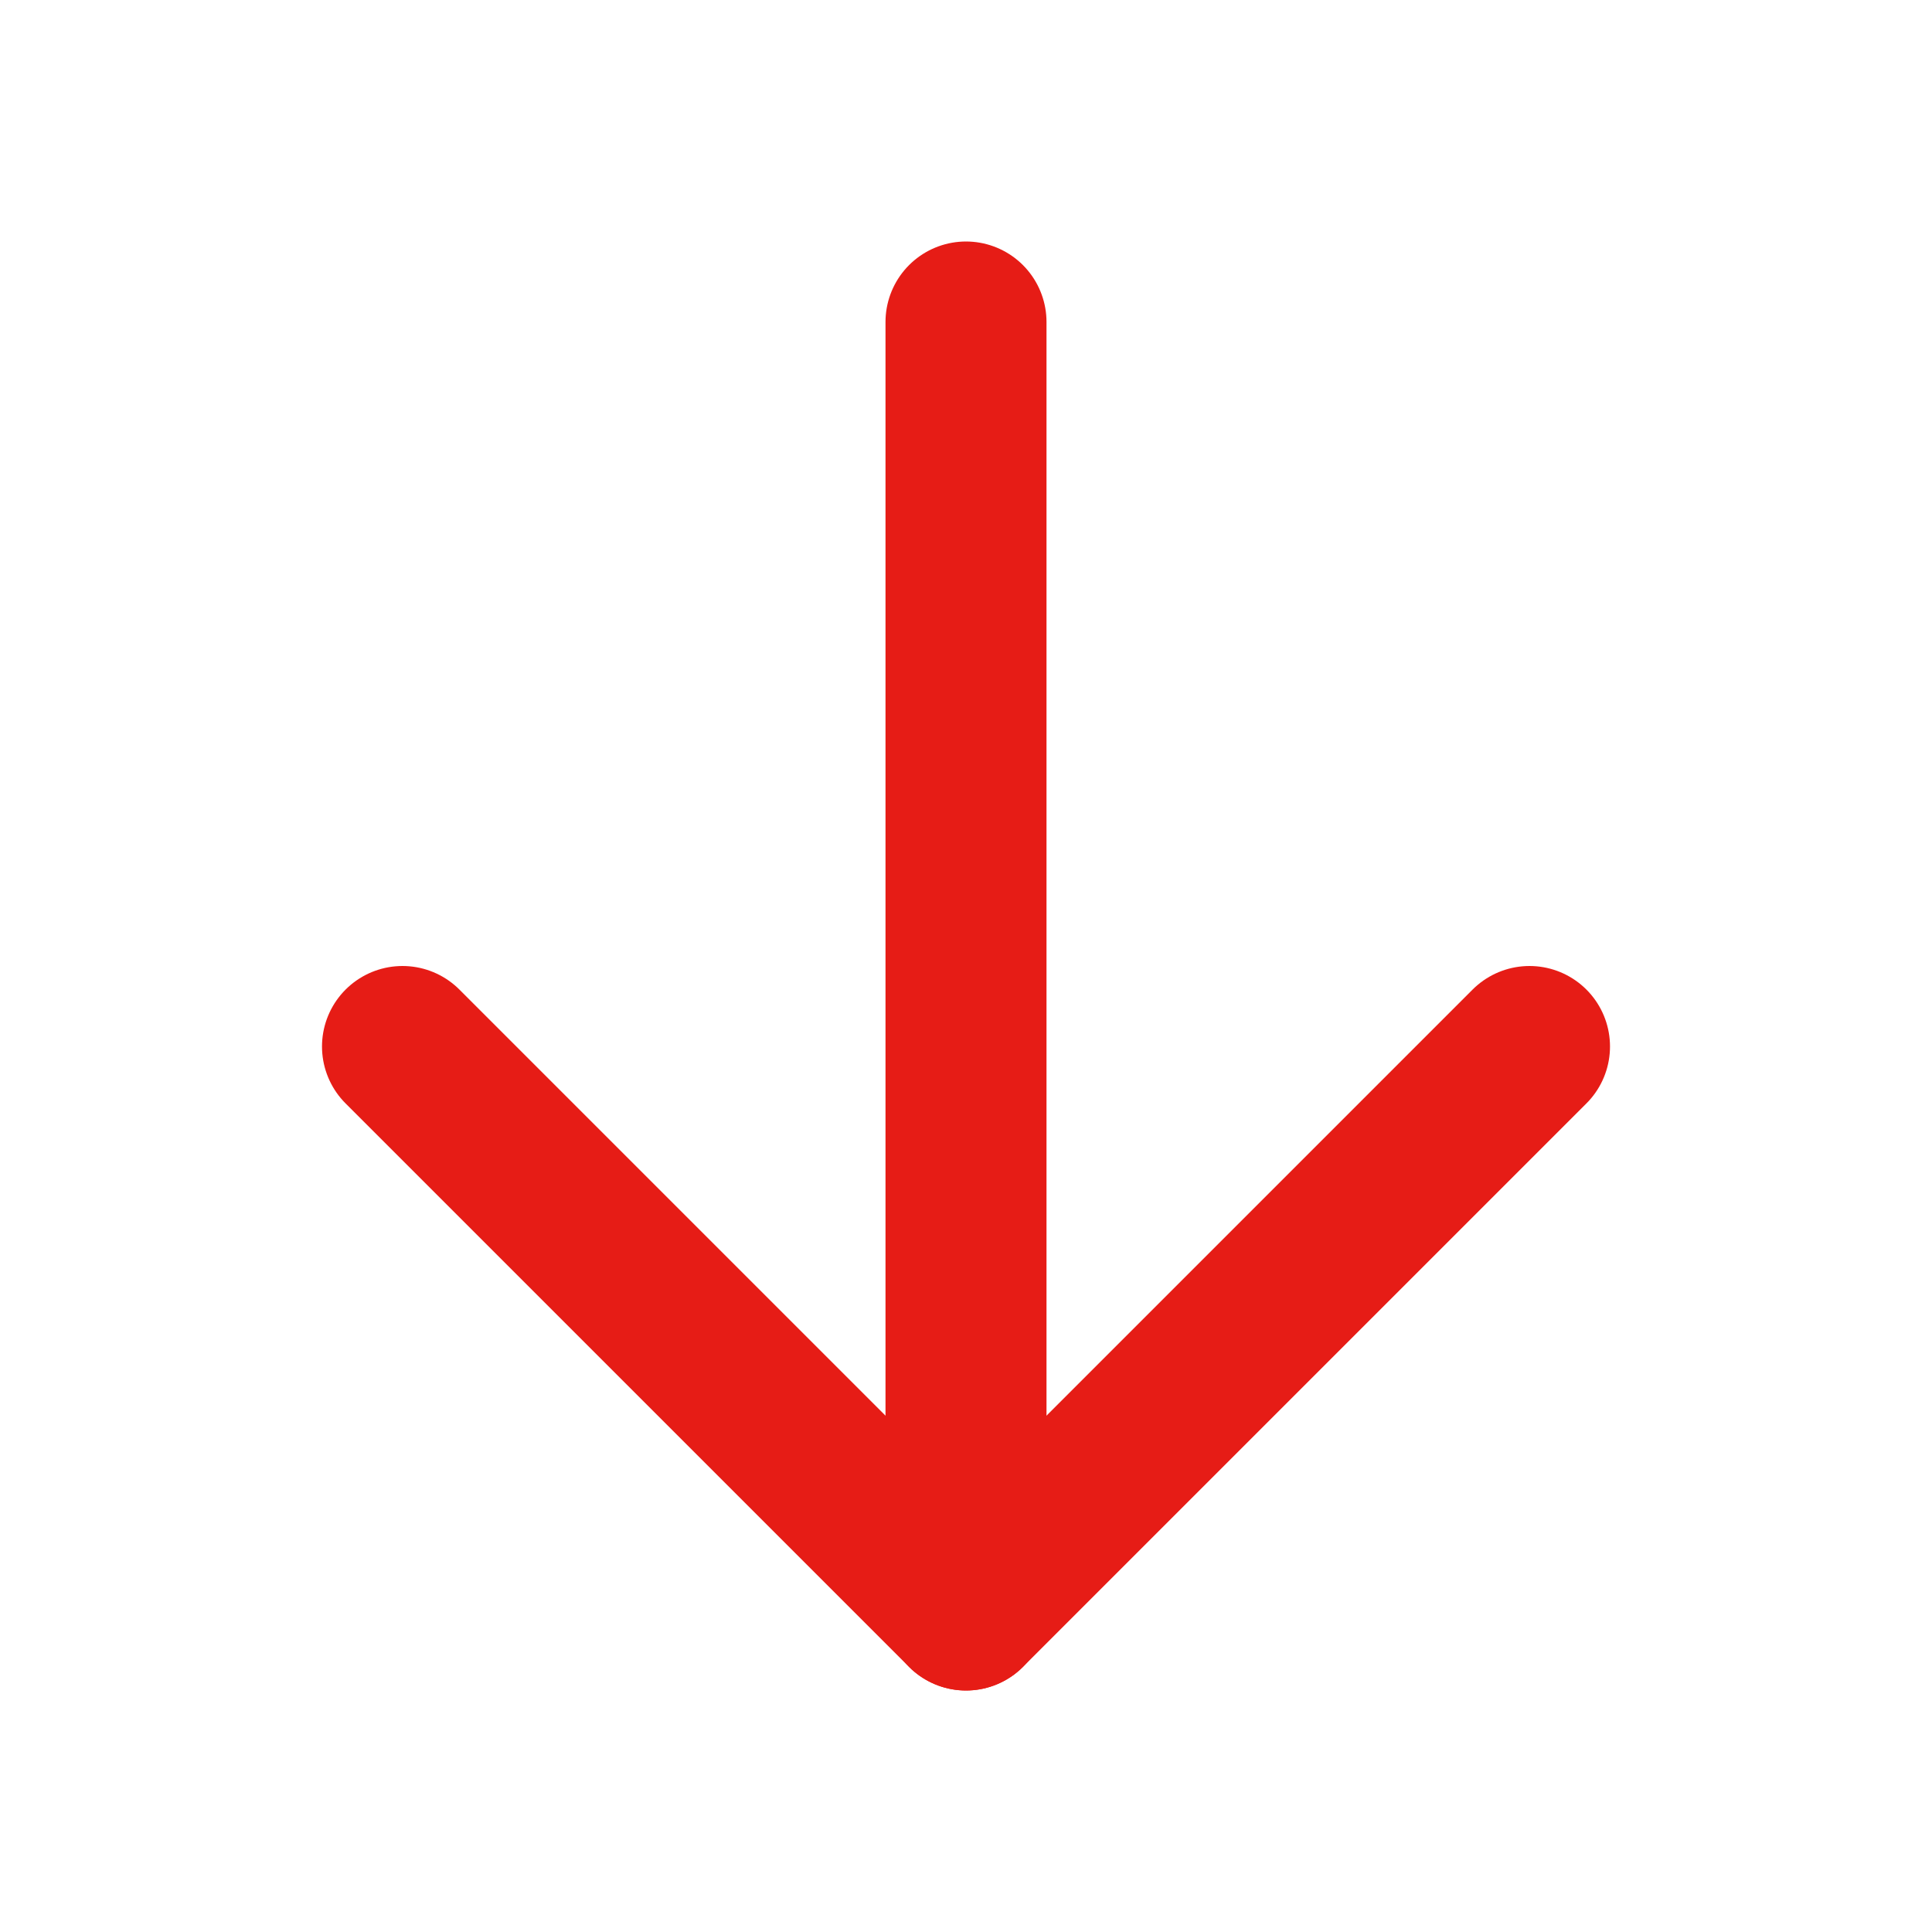
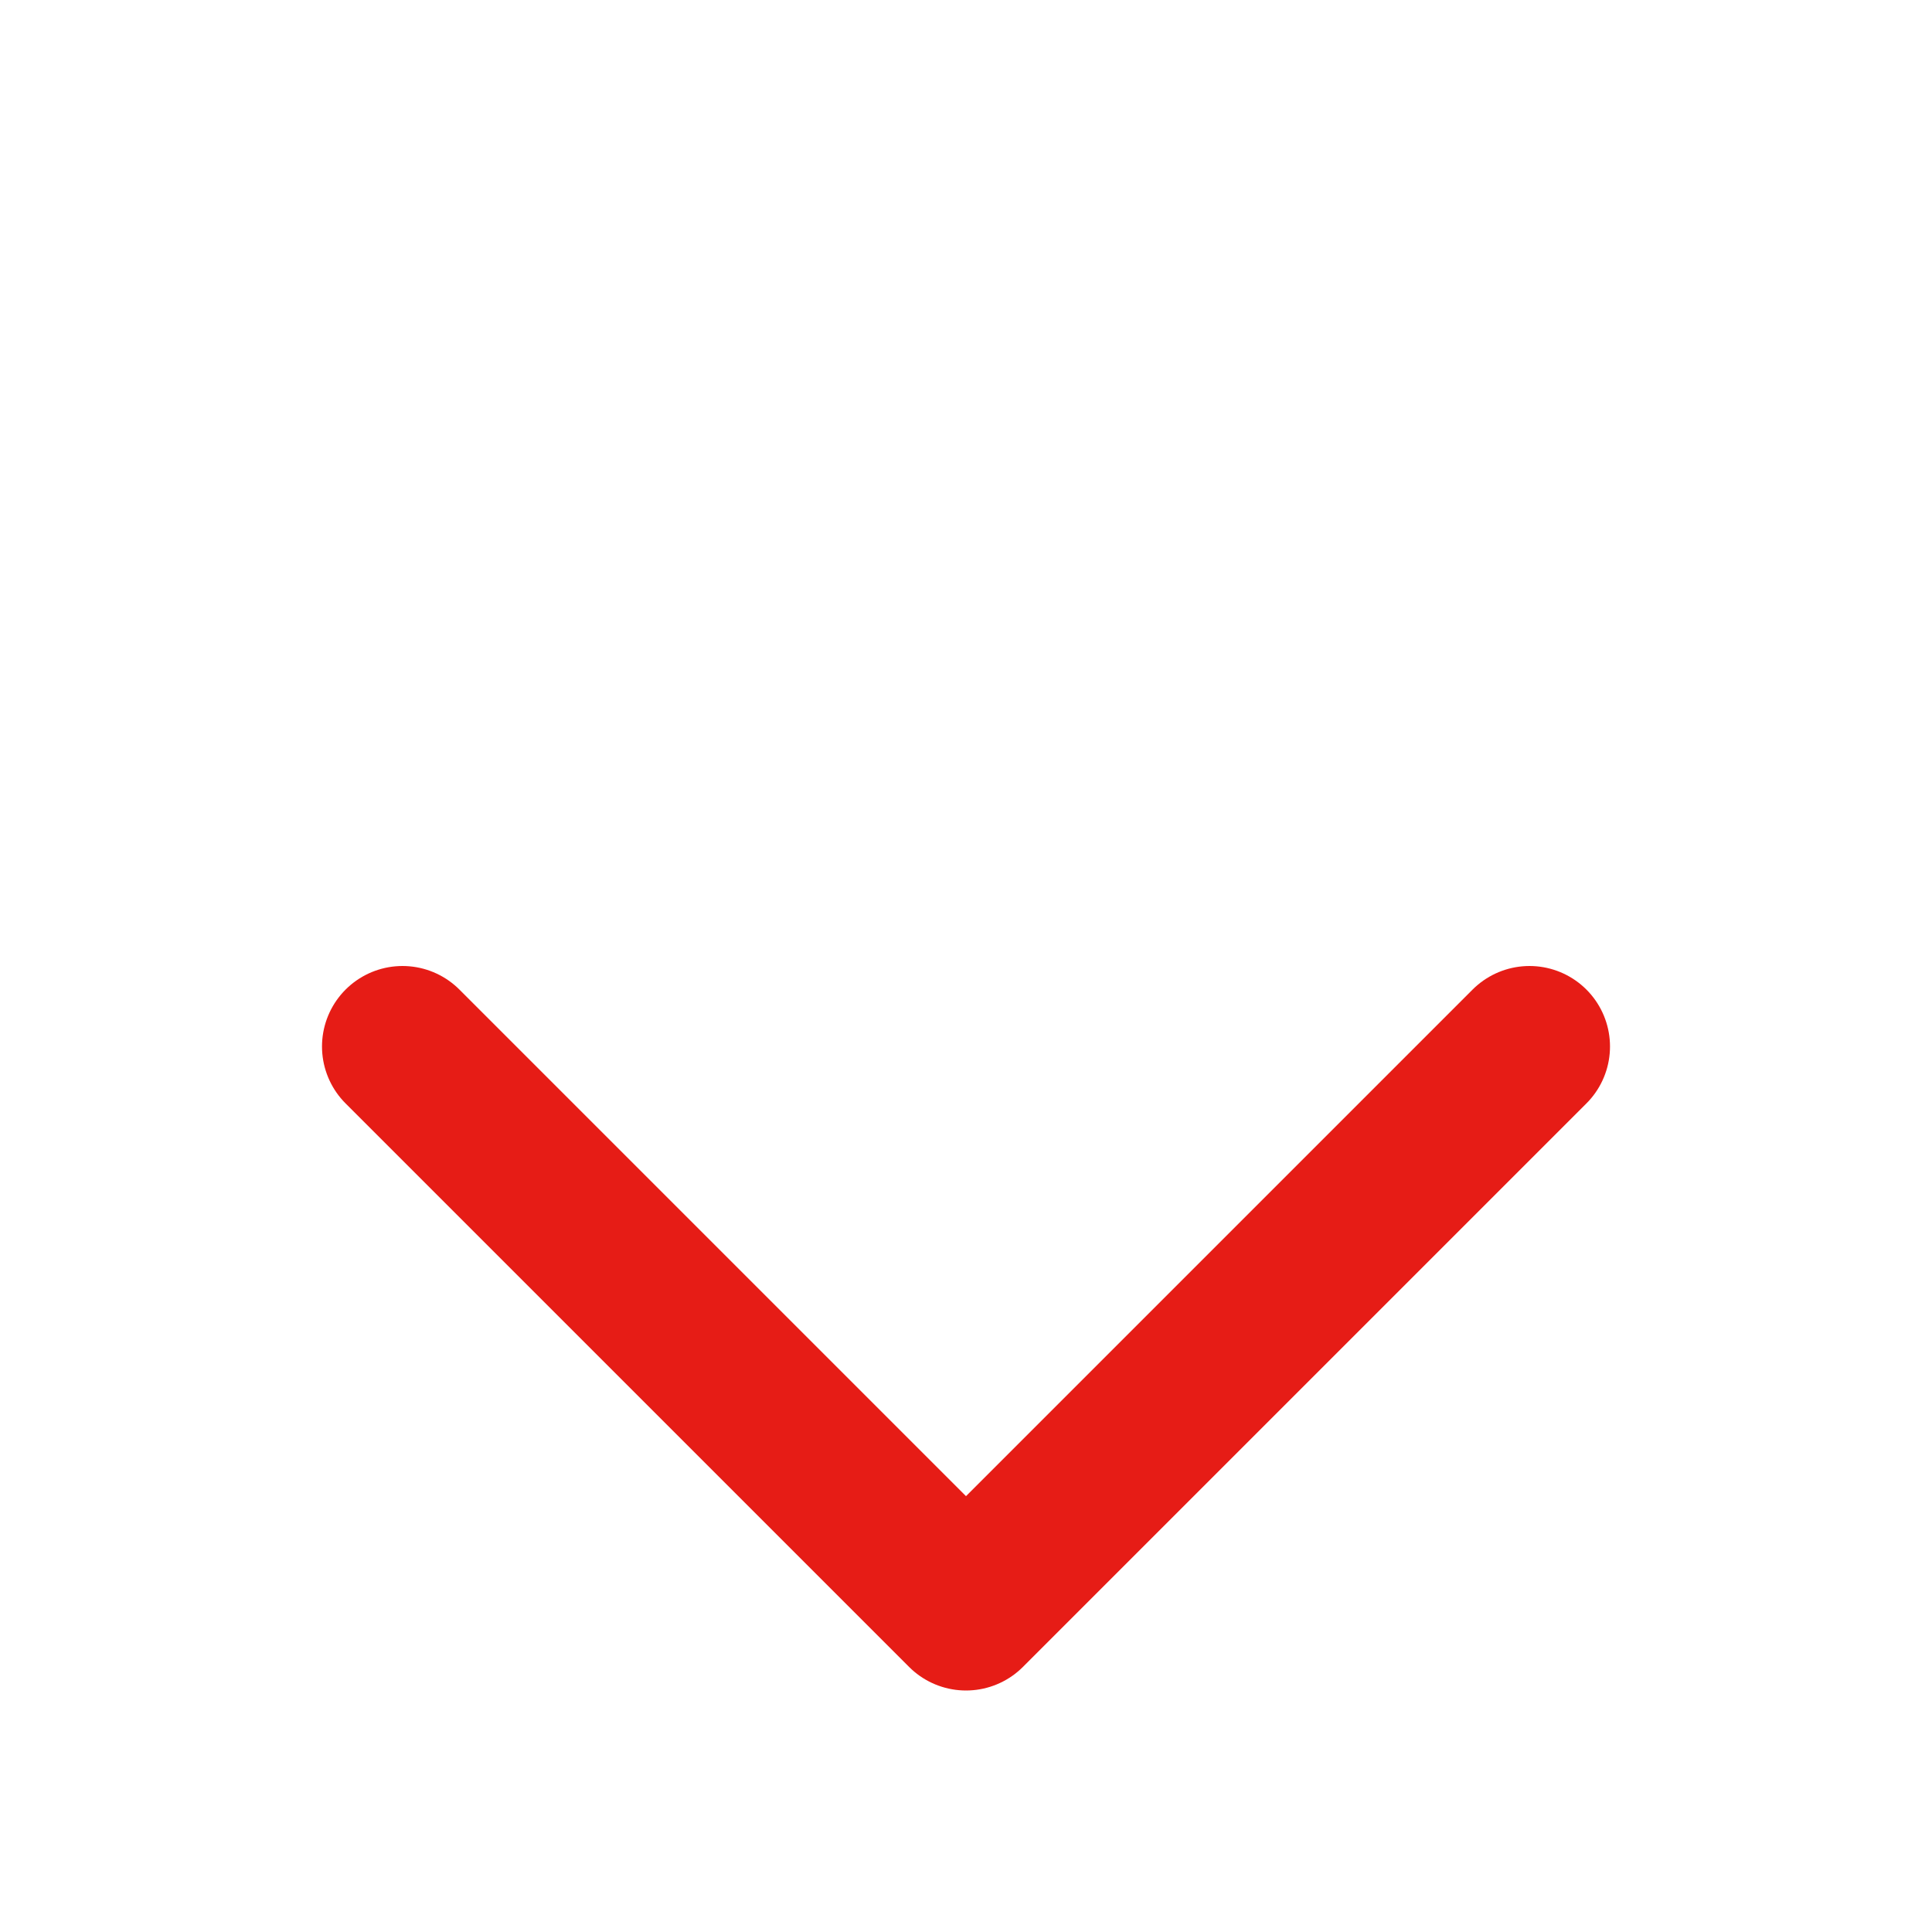
<svg xmlns="http://www.w3.org/2000/svg" width="800px" height="800px" viewBox="0 0 24 24" fill="none">
  <g id="SVGRepo_bgCarrier" stroke-width="0" />
  <g id="SVGRepo_tracerCarrier" stroke-linecap="round" stroke-linejoin="round" />
  <g id="SVGRepo_iconCarrier">
-     <path d="M12 20L12 4" stroke="#E61C16" stroke-width="2" stroke-linecap="round" stroke-linejoin="round" />
    <path d="M5 13L12 20L19 13" stroke="#E61C16" stroke-width="2" stroke-linecap="round" stroke-linejoin="round" />
  </g>
</svg>